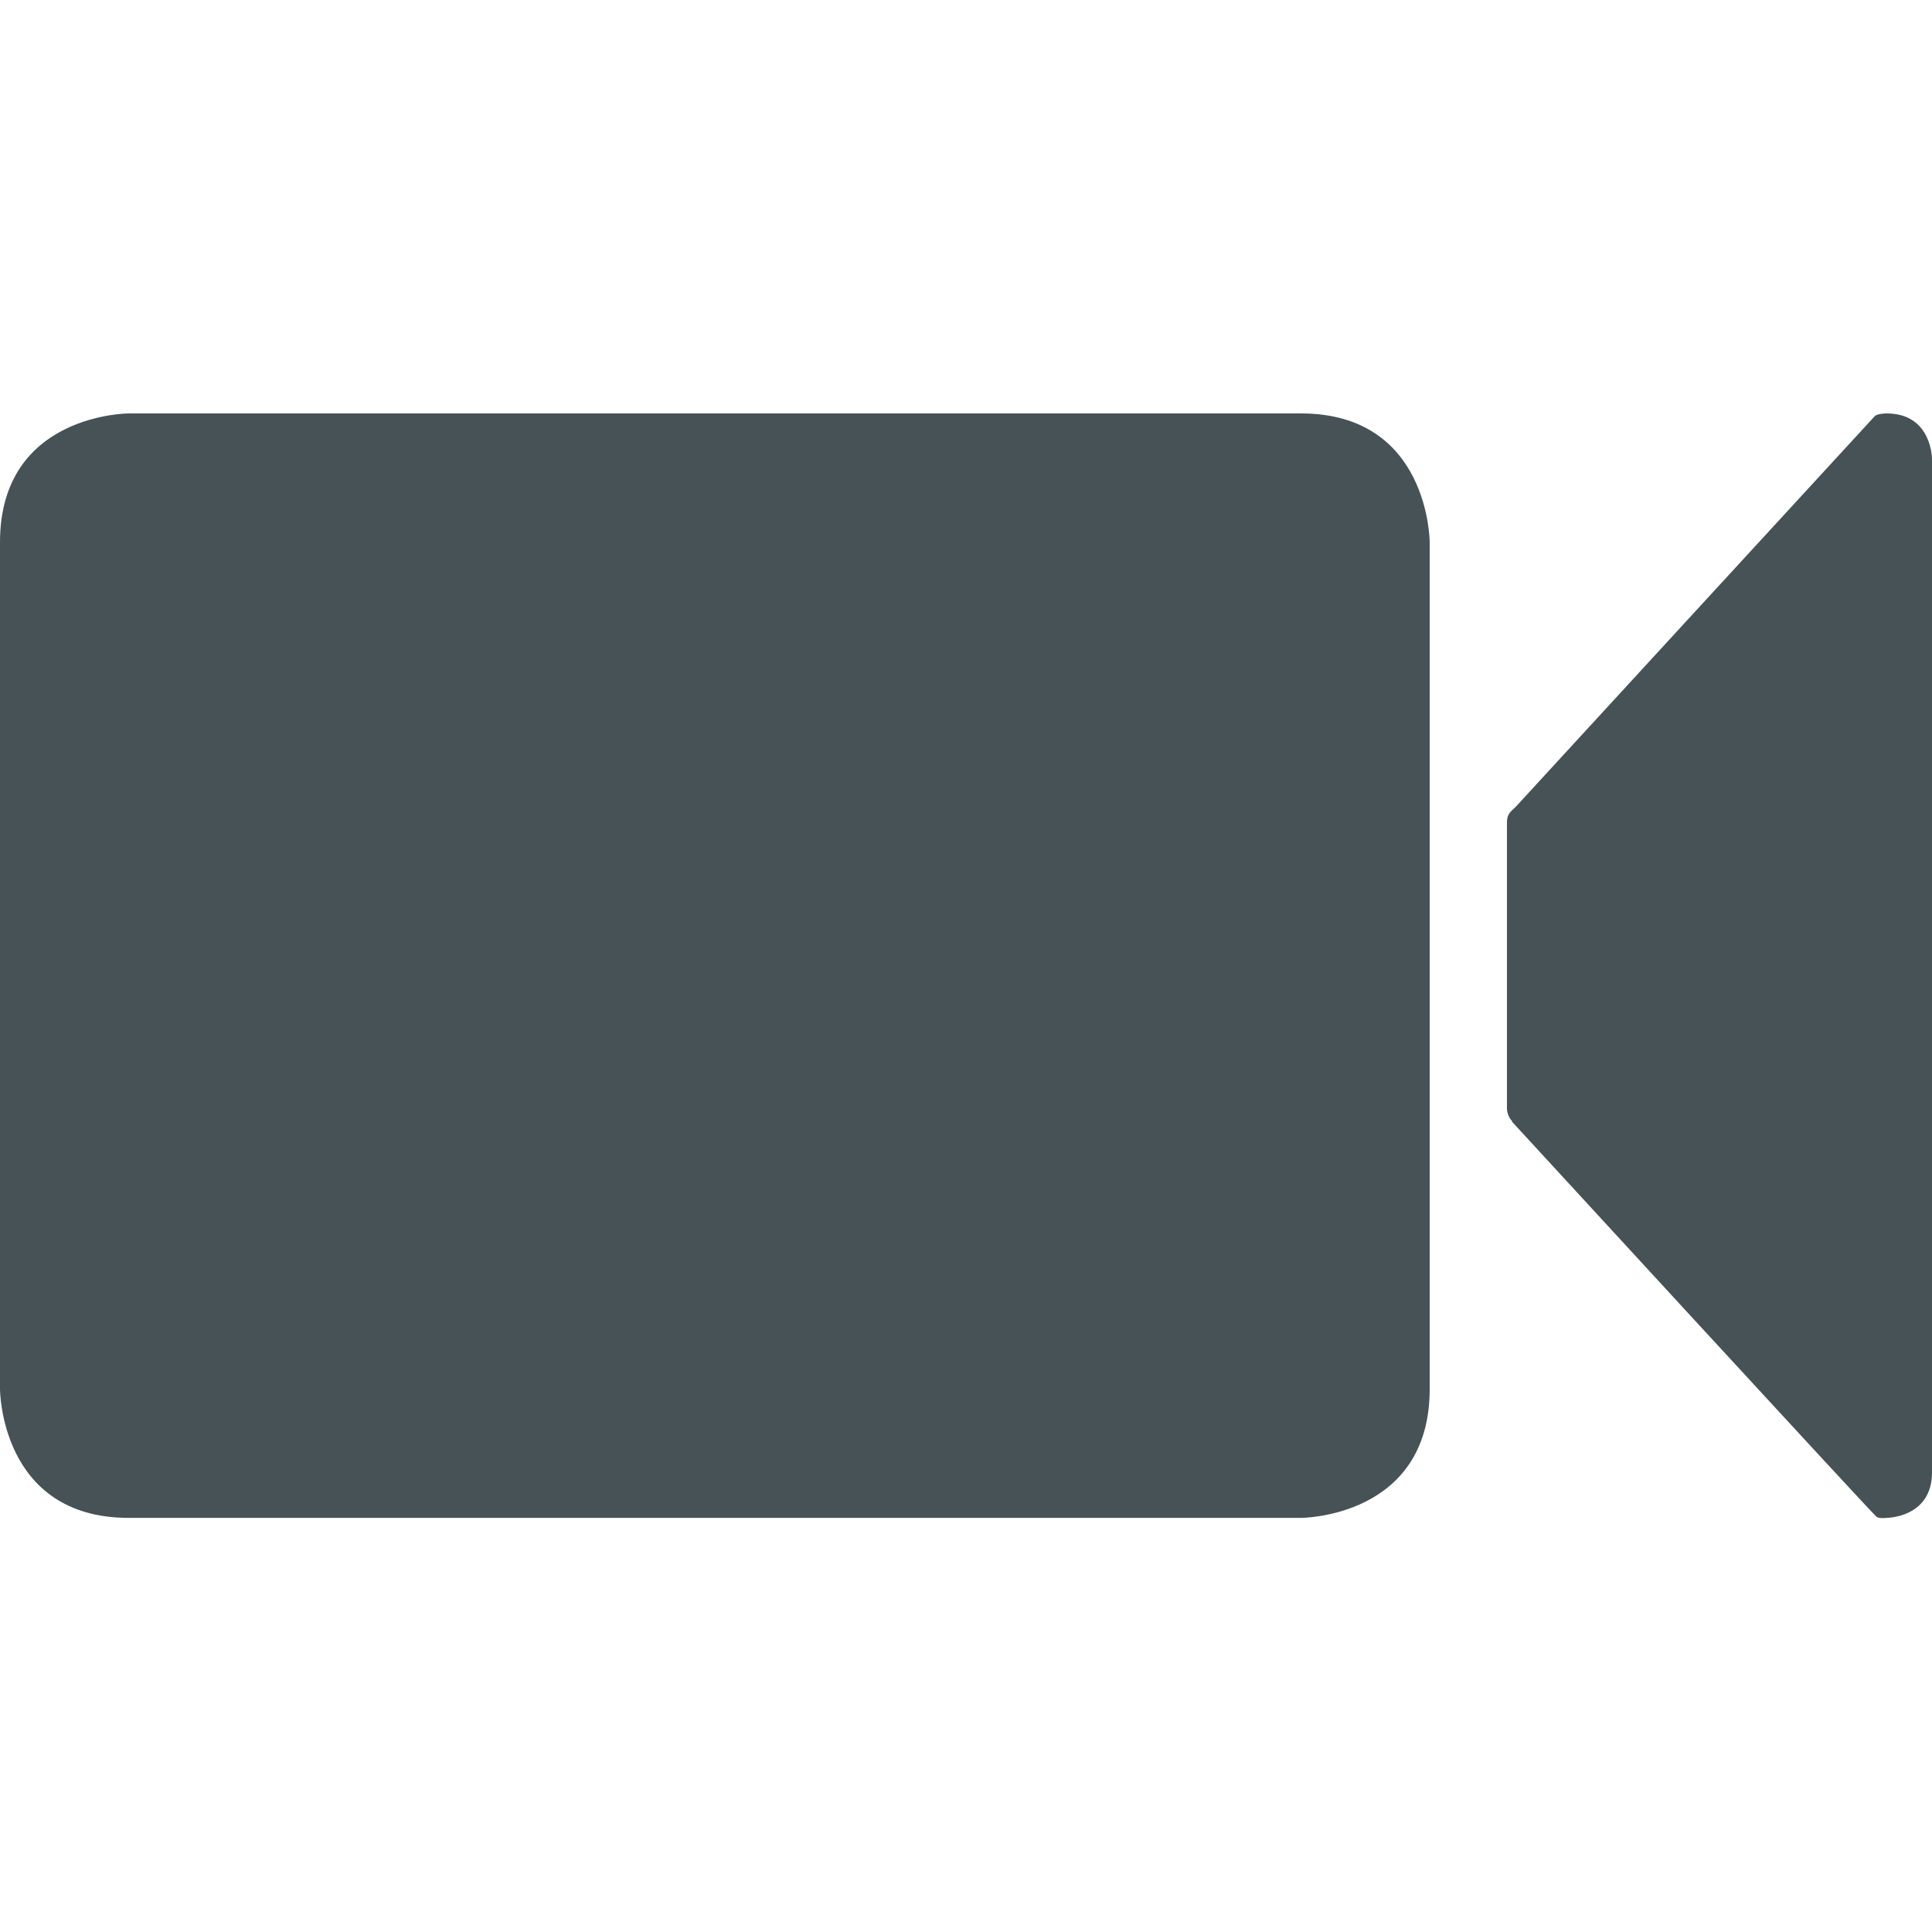
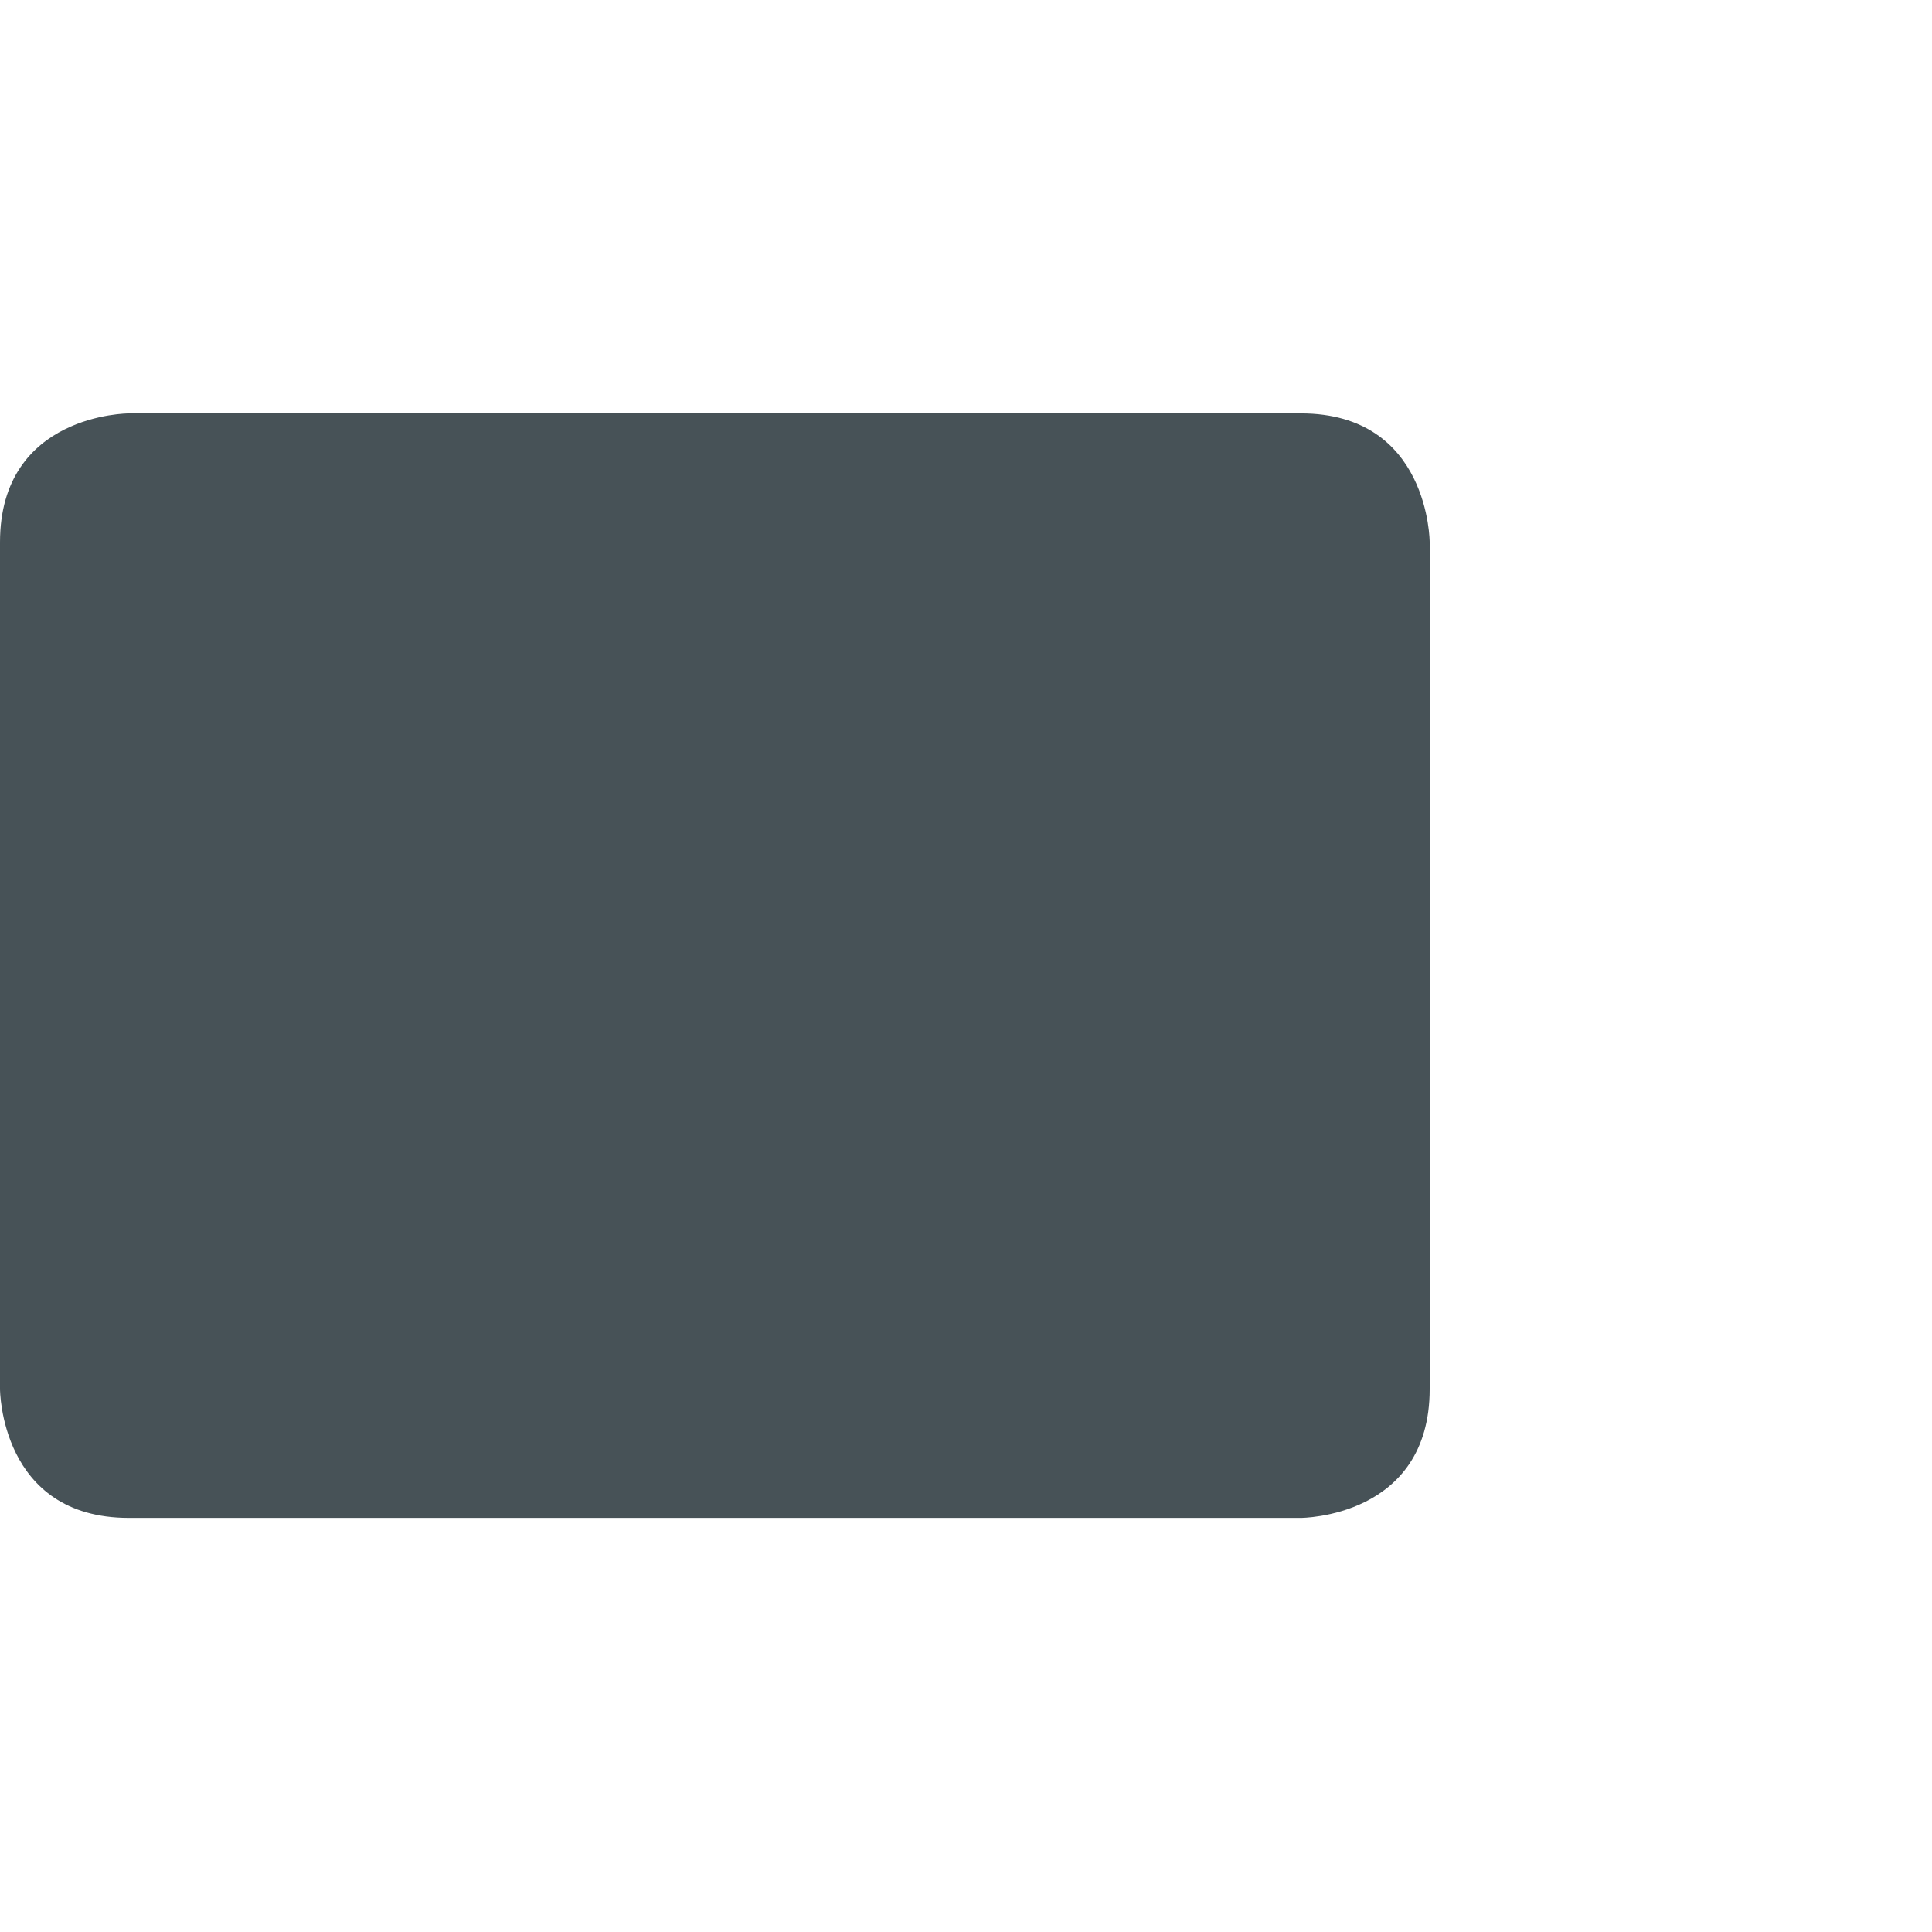
<svg xmlns="http://www.w3.org/2000/svg" xmlns:xlink="http://www.w3.org/1999/xlink" version="1.1" x="0px" y="0px" width="170.079px" height="170.079px" viewBox="0 0 170.079 170.079" enable-background="new 0 0 170.079 170.079" xml:space="preserve">
  <g id="Vorlagen" display="none">
</g>
  <g id="Zeichnungen">
    <g>
      <defs>
        <rect id="SVGID_1_" x="0" y="36.395" width="170.079" height="97.25" />
      </defs>
      <clipPath id="SVGID_2_">
        <use xlink:href="#SVGID_1_" overflow="visible" />
      </clipPath>
      <path clip-path="url(#SVGID_2_)" fill="#475257" d="M11.339,36.395c0,0-11.339,0-11.339,11.34v74.551c0,0,0,11.338,11.339,11.338    H114.52c0,0,11.339,0,11.339-11.338V47.734c0,0,0-11.34-11.339-11.34H11.339z" />
-       <path clip-path="url(#SVGID_2_)" fill="#475257" d="M170.079,129.623V40.395c0,0,0-4-4-4c0,0-0.811,0.004-1.041,0.242    c-0.23,0.24-31.611,34.396-31.611,34.396c-0.453,0.426-0.765,0.629-0.765,1.361v25.229c0,0,0.011,0.646,0.454,1.066l-0.001,0.066    c0,0,31.806,34.611,32.088,34.781c0.284,0.17,0.876,0.086,0.876,0.086S170.079,133.623,170.079,129.623" />
    </g>
  </g>
  <g id="Ebene_3">
</g>
</svg>